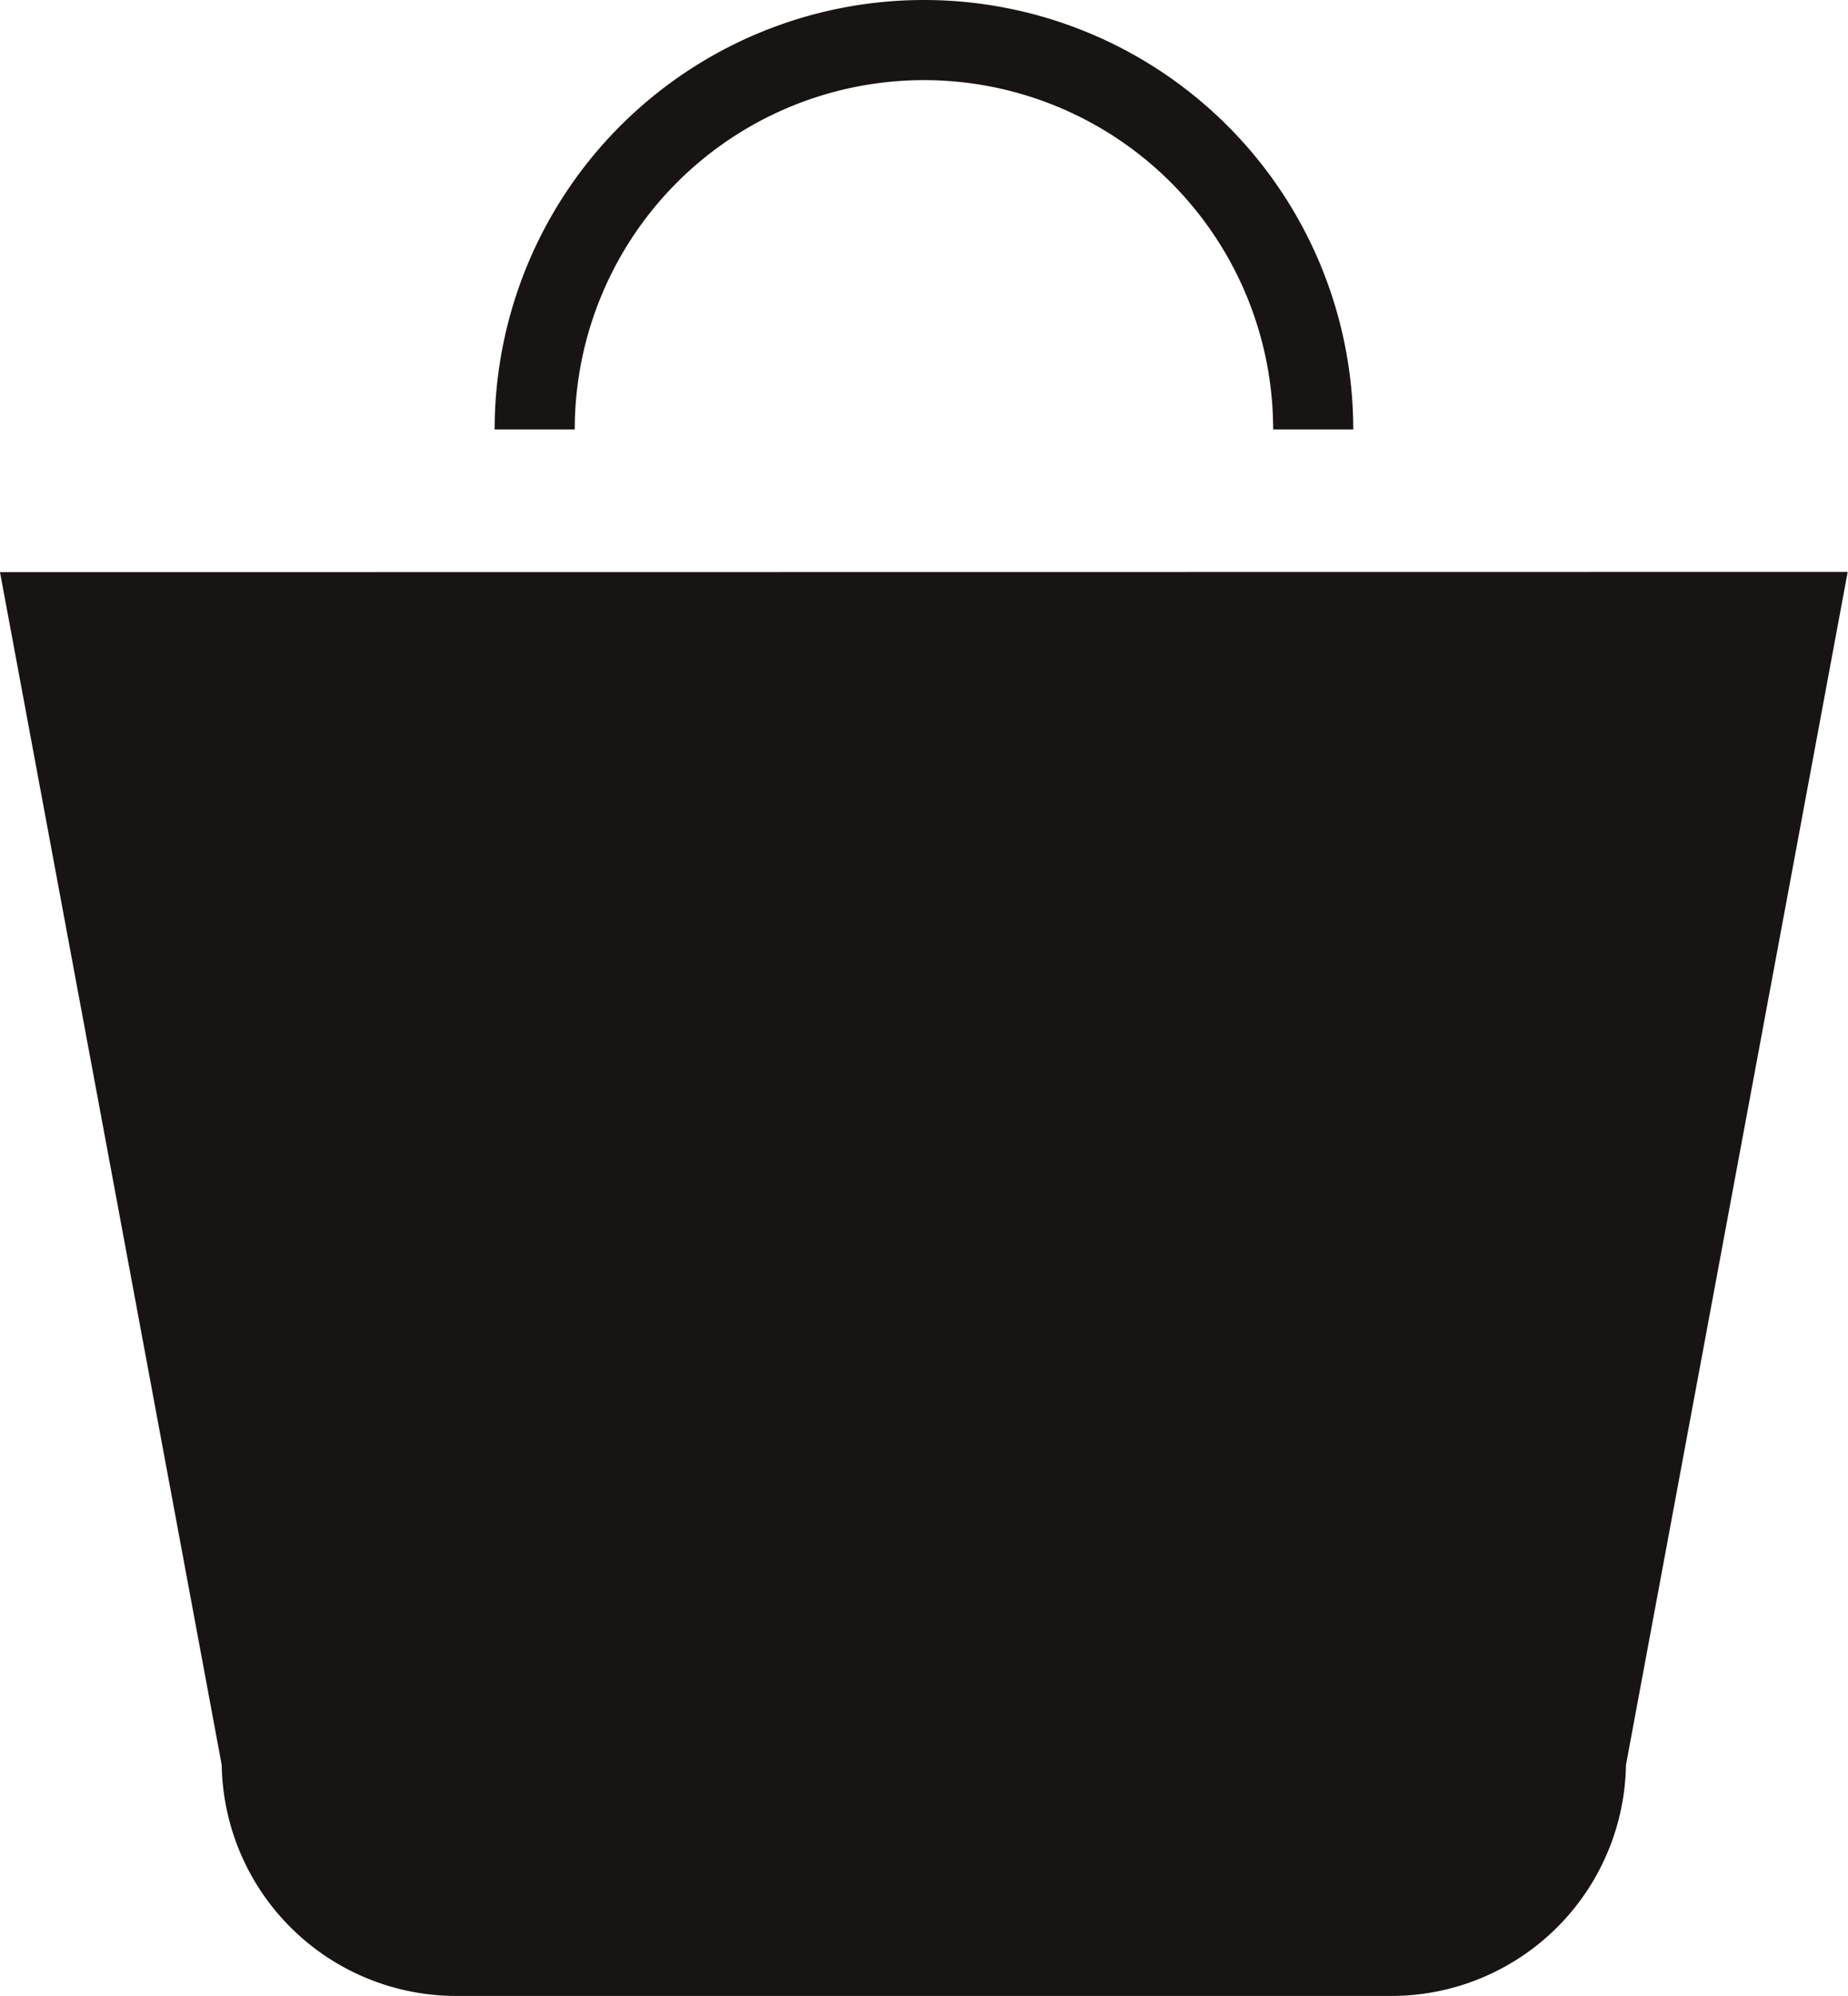
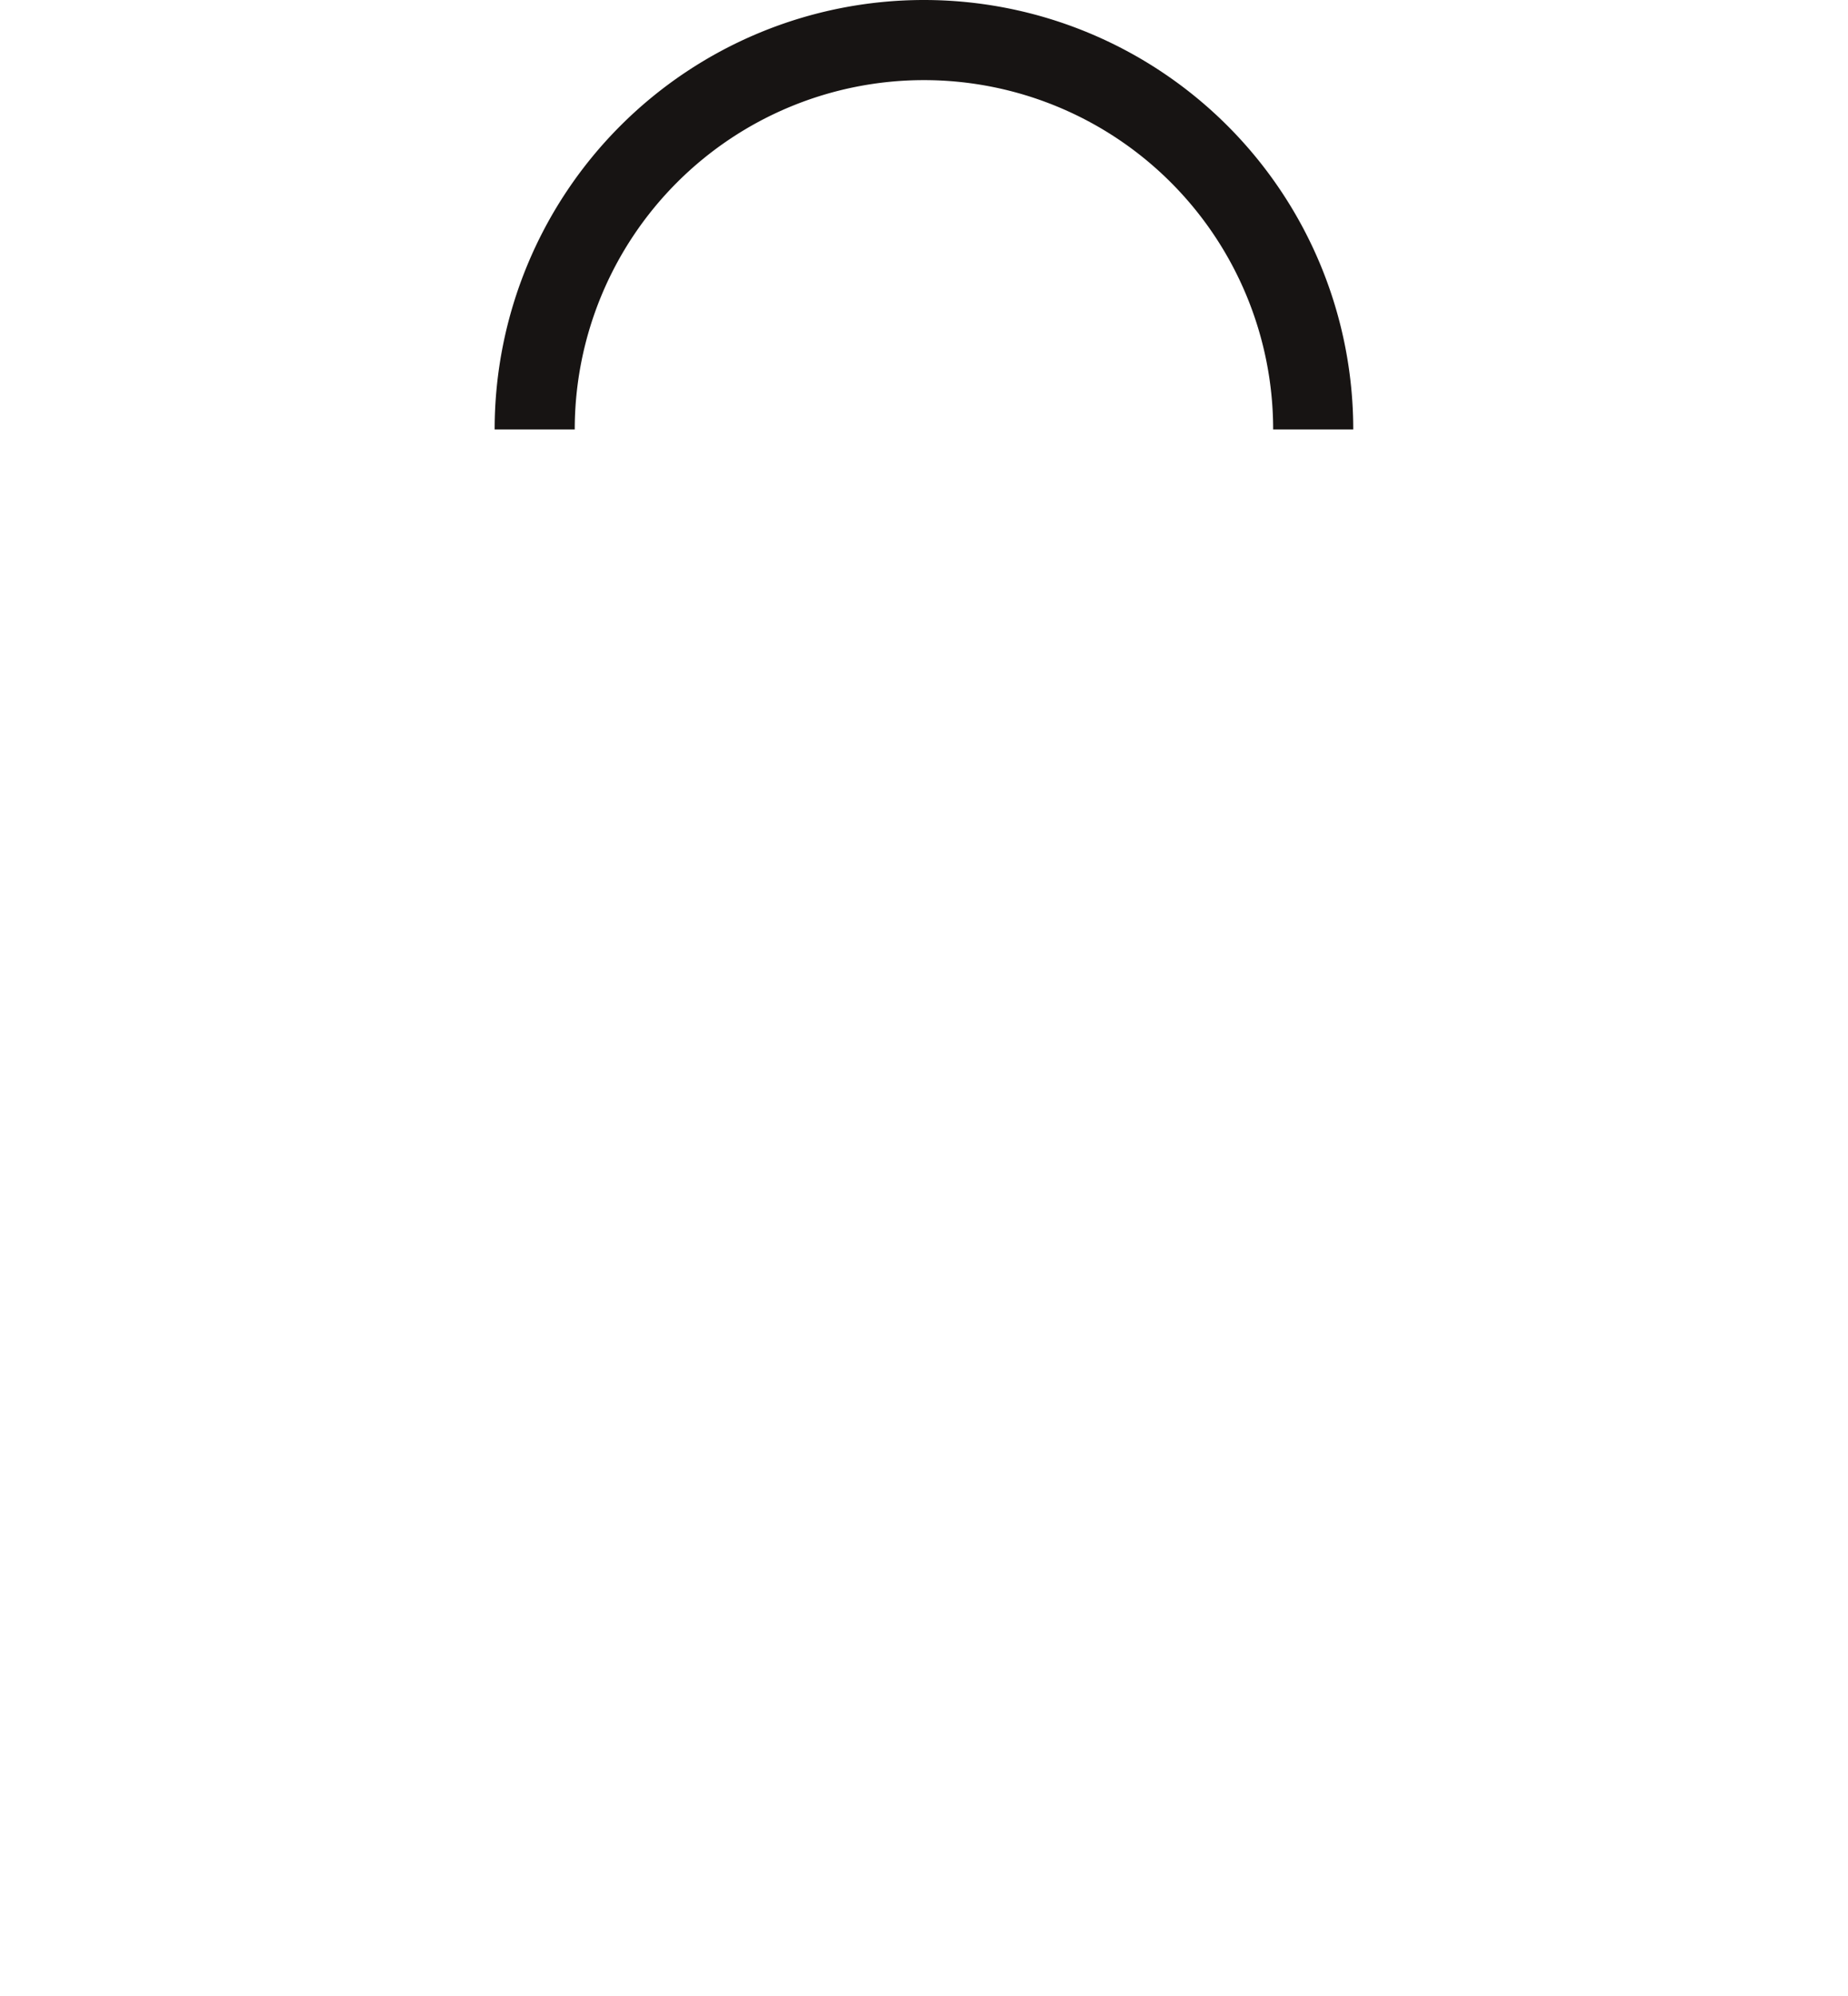
<svg xmlns="http://www.w3.org/2000/svg" width="17.305" height="18.685" viewBox="0 0 17.305 18.685">
  <g id="Bag" transform="translate(-96.549 -0.625)">
    <g id="Icon_feather-shopping-bag" data-name="Icon feather-shopping-bag" transform="translate(97 1)">
-       <path id="Caminho_292" data-name="Caminho 292" d="M4.5,6.645,6.5,17.4a1.822,1.822,0,0,0,1.822,1.822H17.08A1.822,1.822,0,0,0,18.9,17.4l2-10.757Z" transform="translate(-4.5 -1.29)" fill="#171414" stroke="#171413" stroke-linecap="round" stroke-width="0.75" />
      <path id="Caminho_294" data-name="Caminho 294" d="M7.29,0A3.645,3.645,0,0,1,3.645,3.645,3.645,3.645,0,0,1,0,0" transform="translate(11.846 3.645) rotate(180)" fill="none" stroke="#171413" stroke-linejoin="round" stroke-width="0.75" />
    </g>
  </g>
</svg>